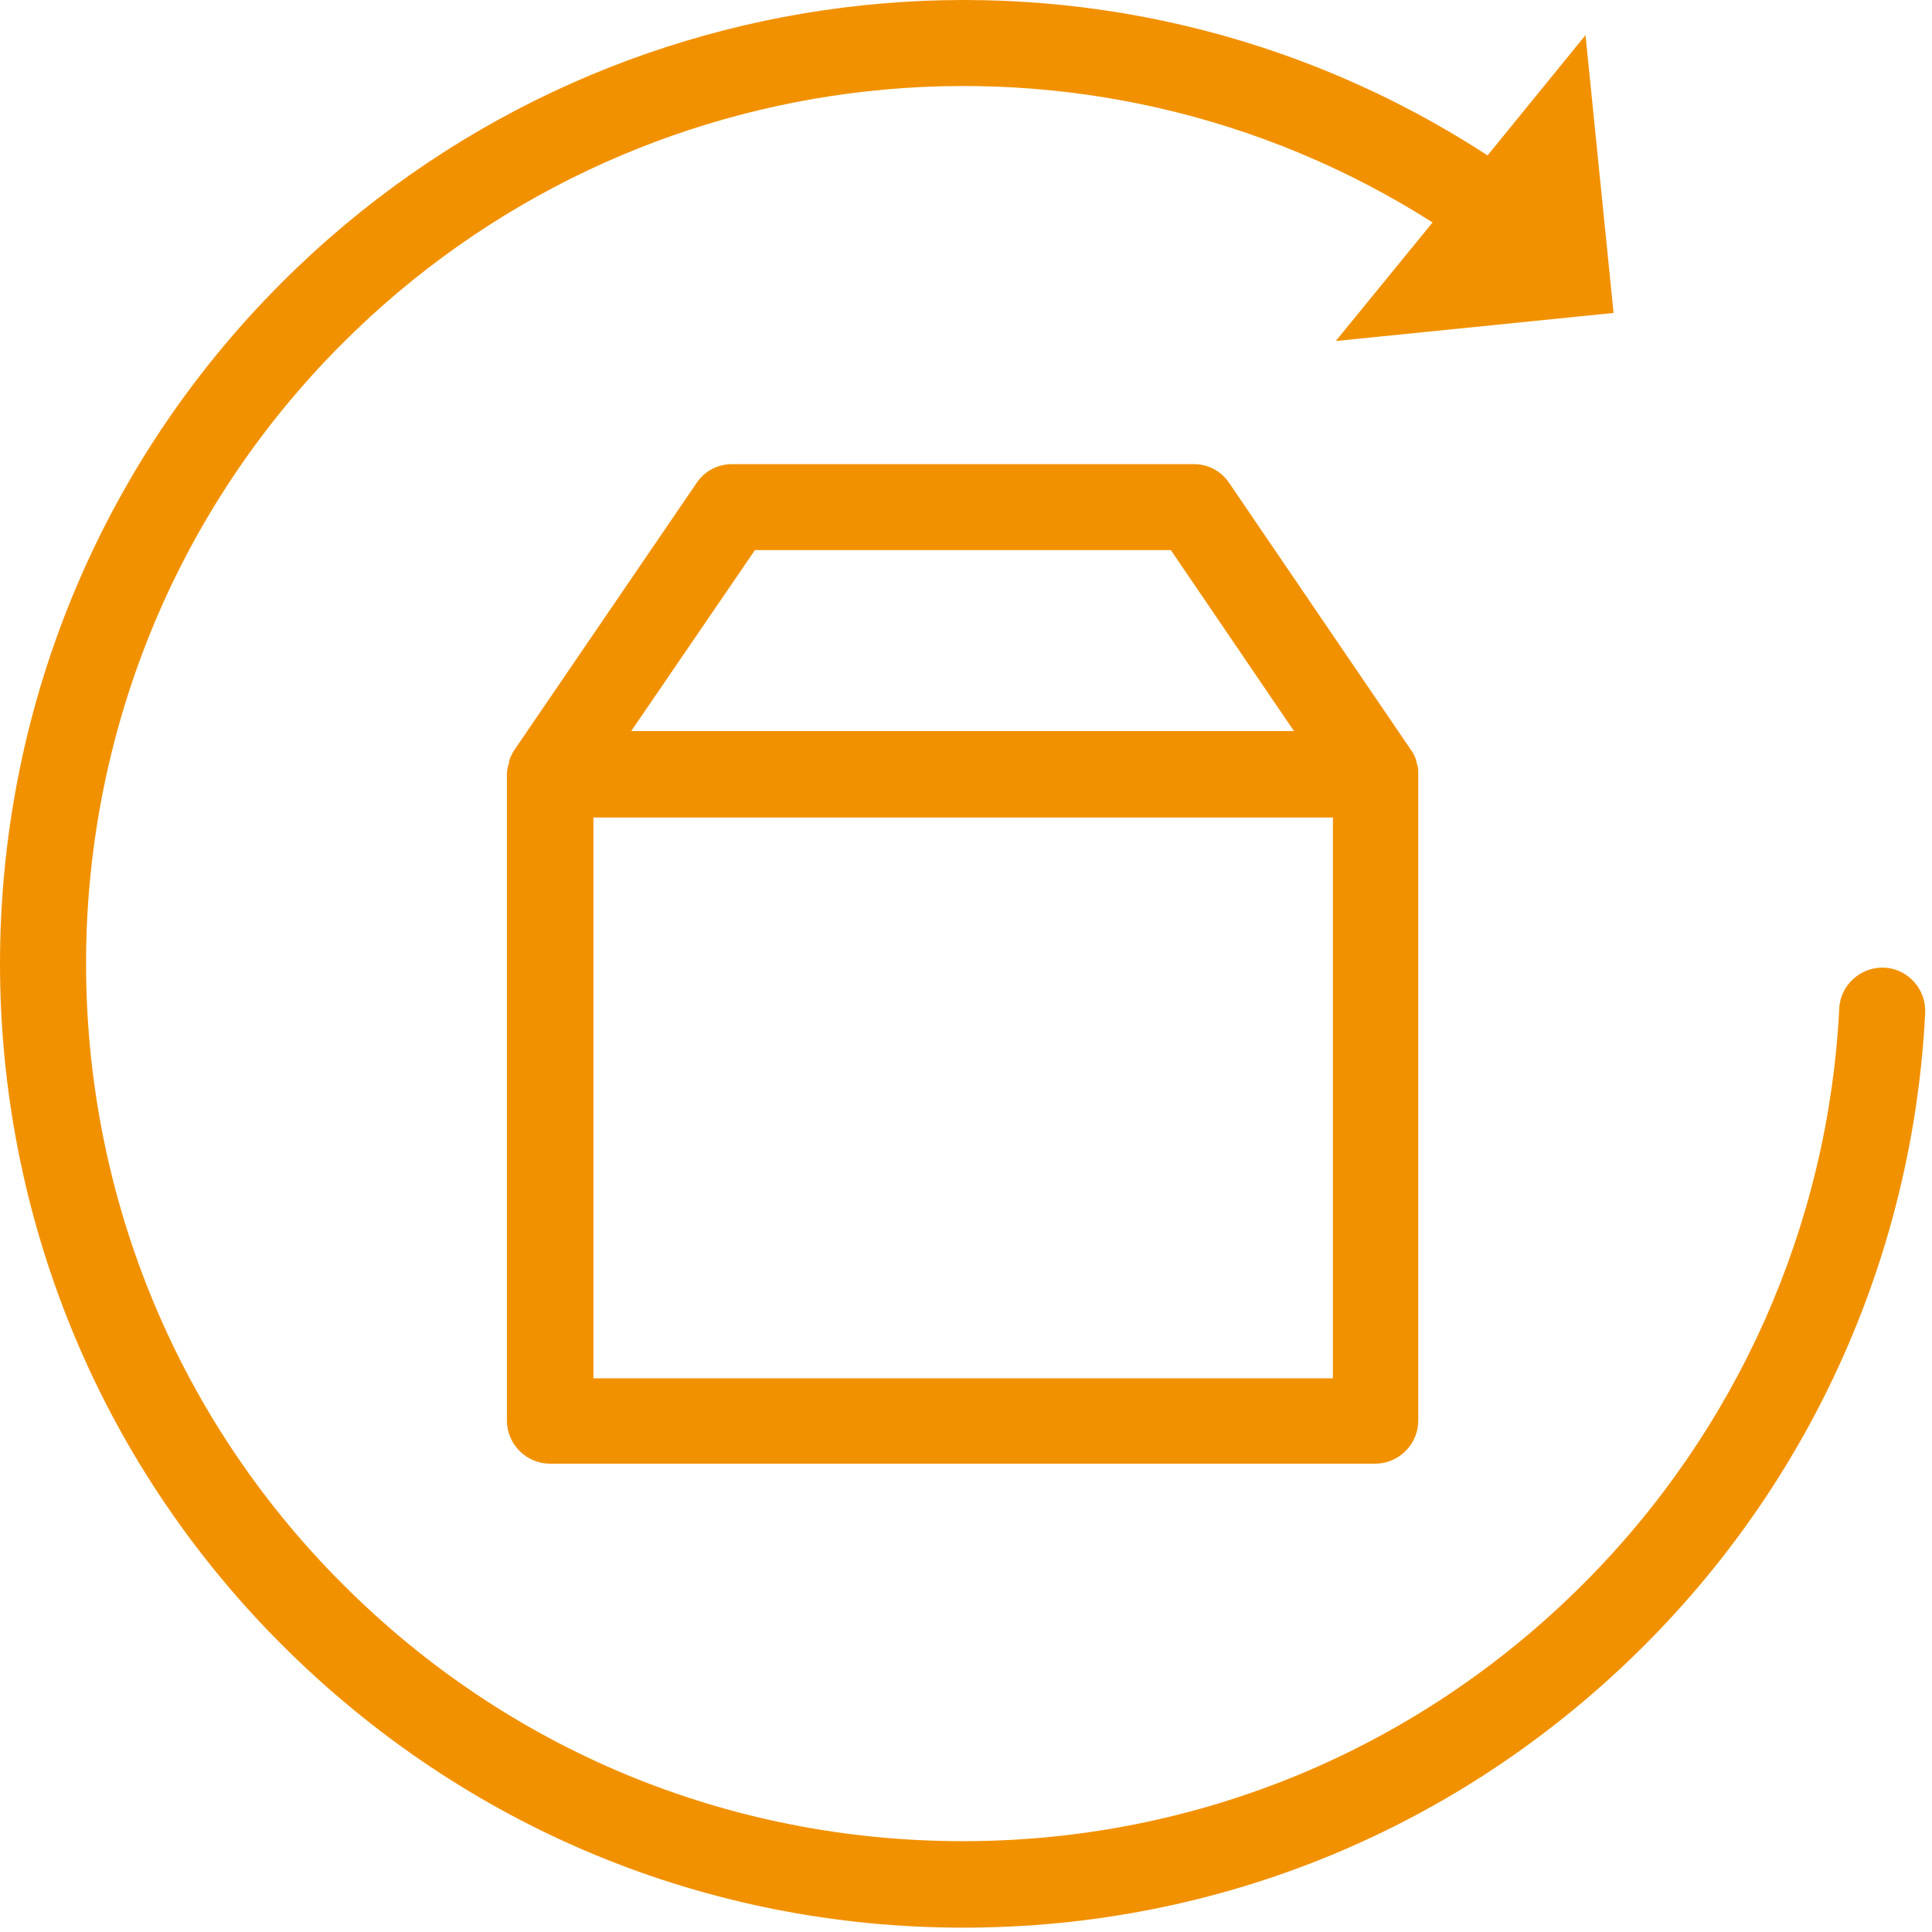
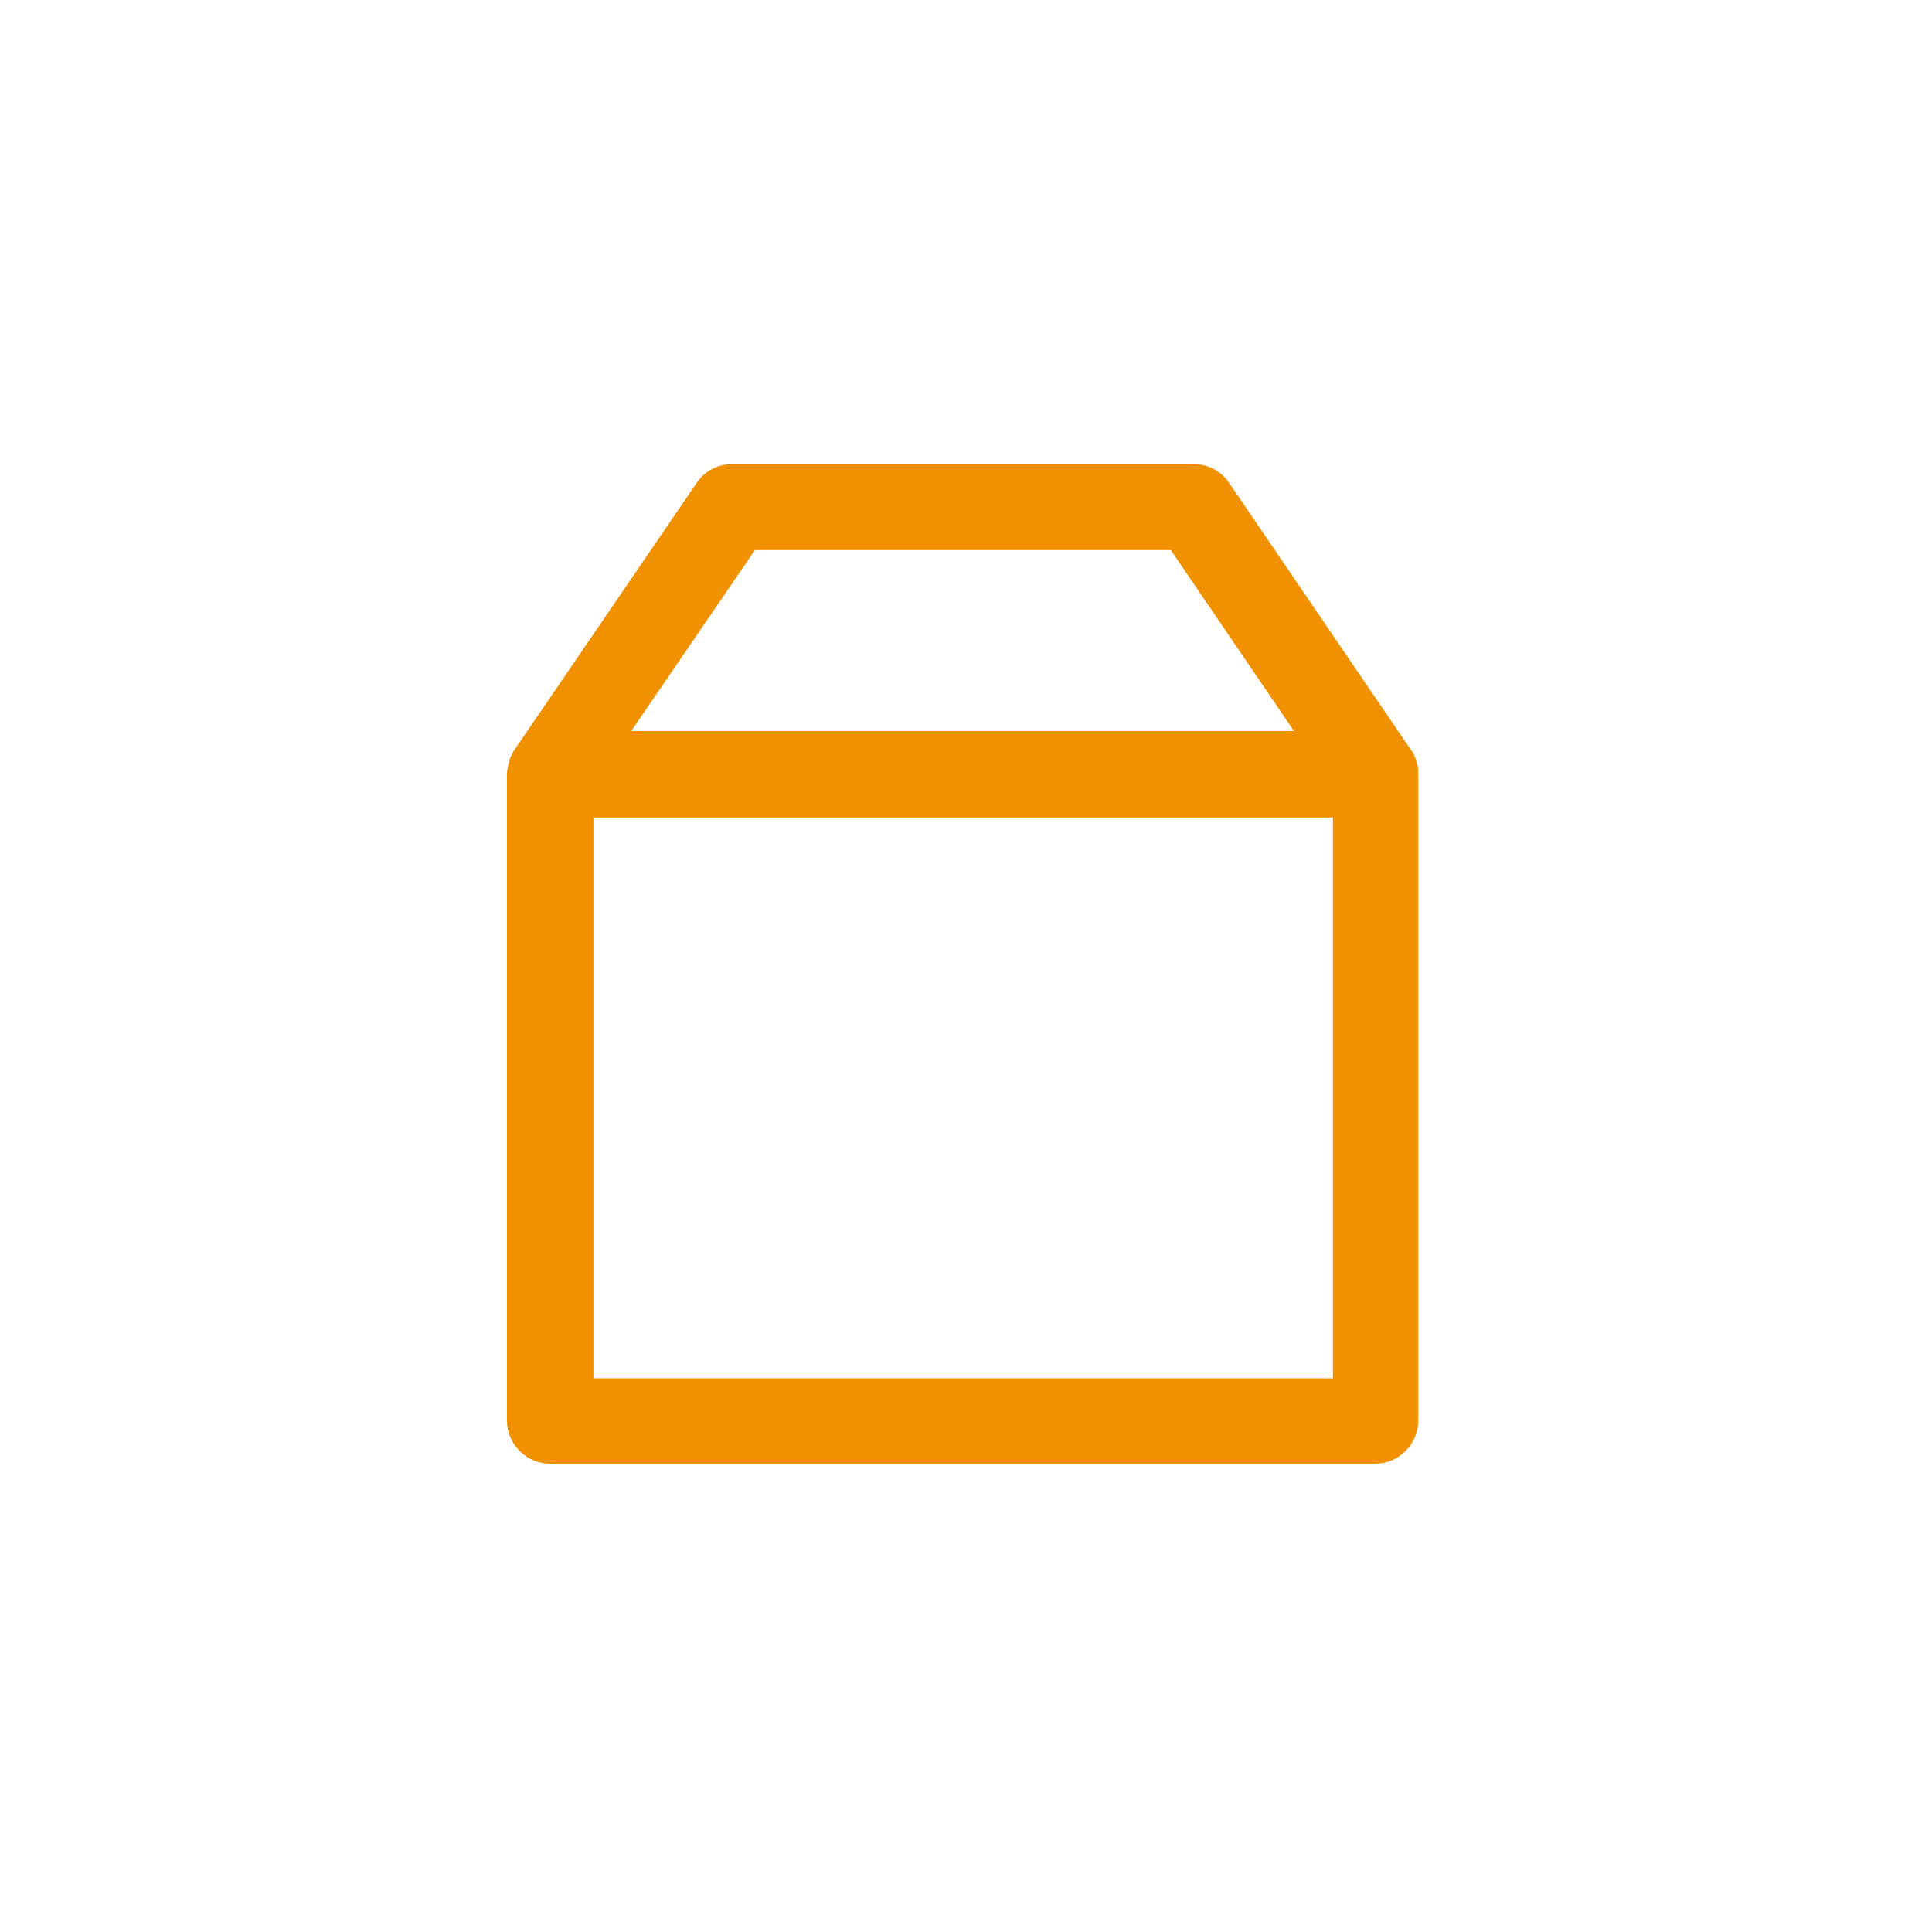
<svg xmlns="http://www.w3.org/2000/svg" width="89" height="89" viewBox="0 0 89 89" fill="none">
-   <path d="M75.756 75.791C67.365 84.182 56.23 88.8 44.382 88.8C32.535 88.8 21.4 84.182 12.982 75.765C-4.327 58.455 -4.327 30.327 12.982 13.017C27.838 -1.838 51.032 -4.24 68.526 7.16L73.038 1.618L74.331 14.416L61.534 15.709L65.993 10.247C50.108 0.141 29.21 2.384 15.779 15.814C0.026 31.567 0.026 57.215 15.779 72.968C23.405 80.62 33.564 84.816 44.356 84.816C55.148 84.816 65.307 80.594 72.933 72.968C80.031 65.87 84.226 56.45 84.728 46.449C84.781 45.367 85.73 44.523 86.812 44.576C87.894 44.629 88.739 45.579 88.686 46.66C88.132 57.664 83.54 68.007 75.756 75.791Z" fill="#F29100" />
  <path fill-rule="evenodd" clip-rule="evenodd" d="M65.281 35.234C65.307 35.234 65.307 35.26 65.307 35.287C65.334 35.392 65.334 35.524 65.334 35.682V65.447C65.334 66.528 64.437 67.426 63.355 67.426H25.331C24.25 67.426 23.352 66.528 23.352 65.447V35.656C23.352 35.524 23.379 35.392 23.405 35.26C23.432 35.26 23.432 35.234 23.432 35.208C23.432 35.181 23.438 35.161 23.445 35.142C23.451 35.122 23.458 35.102 23.458 35.076C23.458 35.049 23.458 34.996 23.485 34.97C23.485 34.957 23.491 34.944 23.498 34.93C23.504 34.917 23.511 34.904 23.511 34.891C23.524 34.865 23.537 34.838 23.55 34.81C23.591 34.723 23.636 34.628 23.696 34.548L32.087 22.252C32.456 21.698 33.063 21.381 33.722 21.381H54.99C55.65 21.381 56.257 21.698 56.626 22.252L65.017 34.574C65.096 34.68 65.149 34.785 65.202 34.917C65.202 34.93 65.209 34.944 65.215 34.957C65.222 34.97 65.228 34.983 65.228 34.996C65.228 35.01 65.235 35.029 65.241 35.049C65.248 35.069 65.255 35.089 65.255 35.102C65.255 35.128 65.261 35.148 65.268 35.168C65.274 35.188 65.281 35.208 65.281 35.234ZM53.935 25.339H34.778L29.078 33.677H59.608L53.935 25.339ZM27.337 63.494H61.402V37.661H27.337V63.494Z" fill="#F29100" />
</svg>